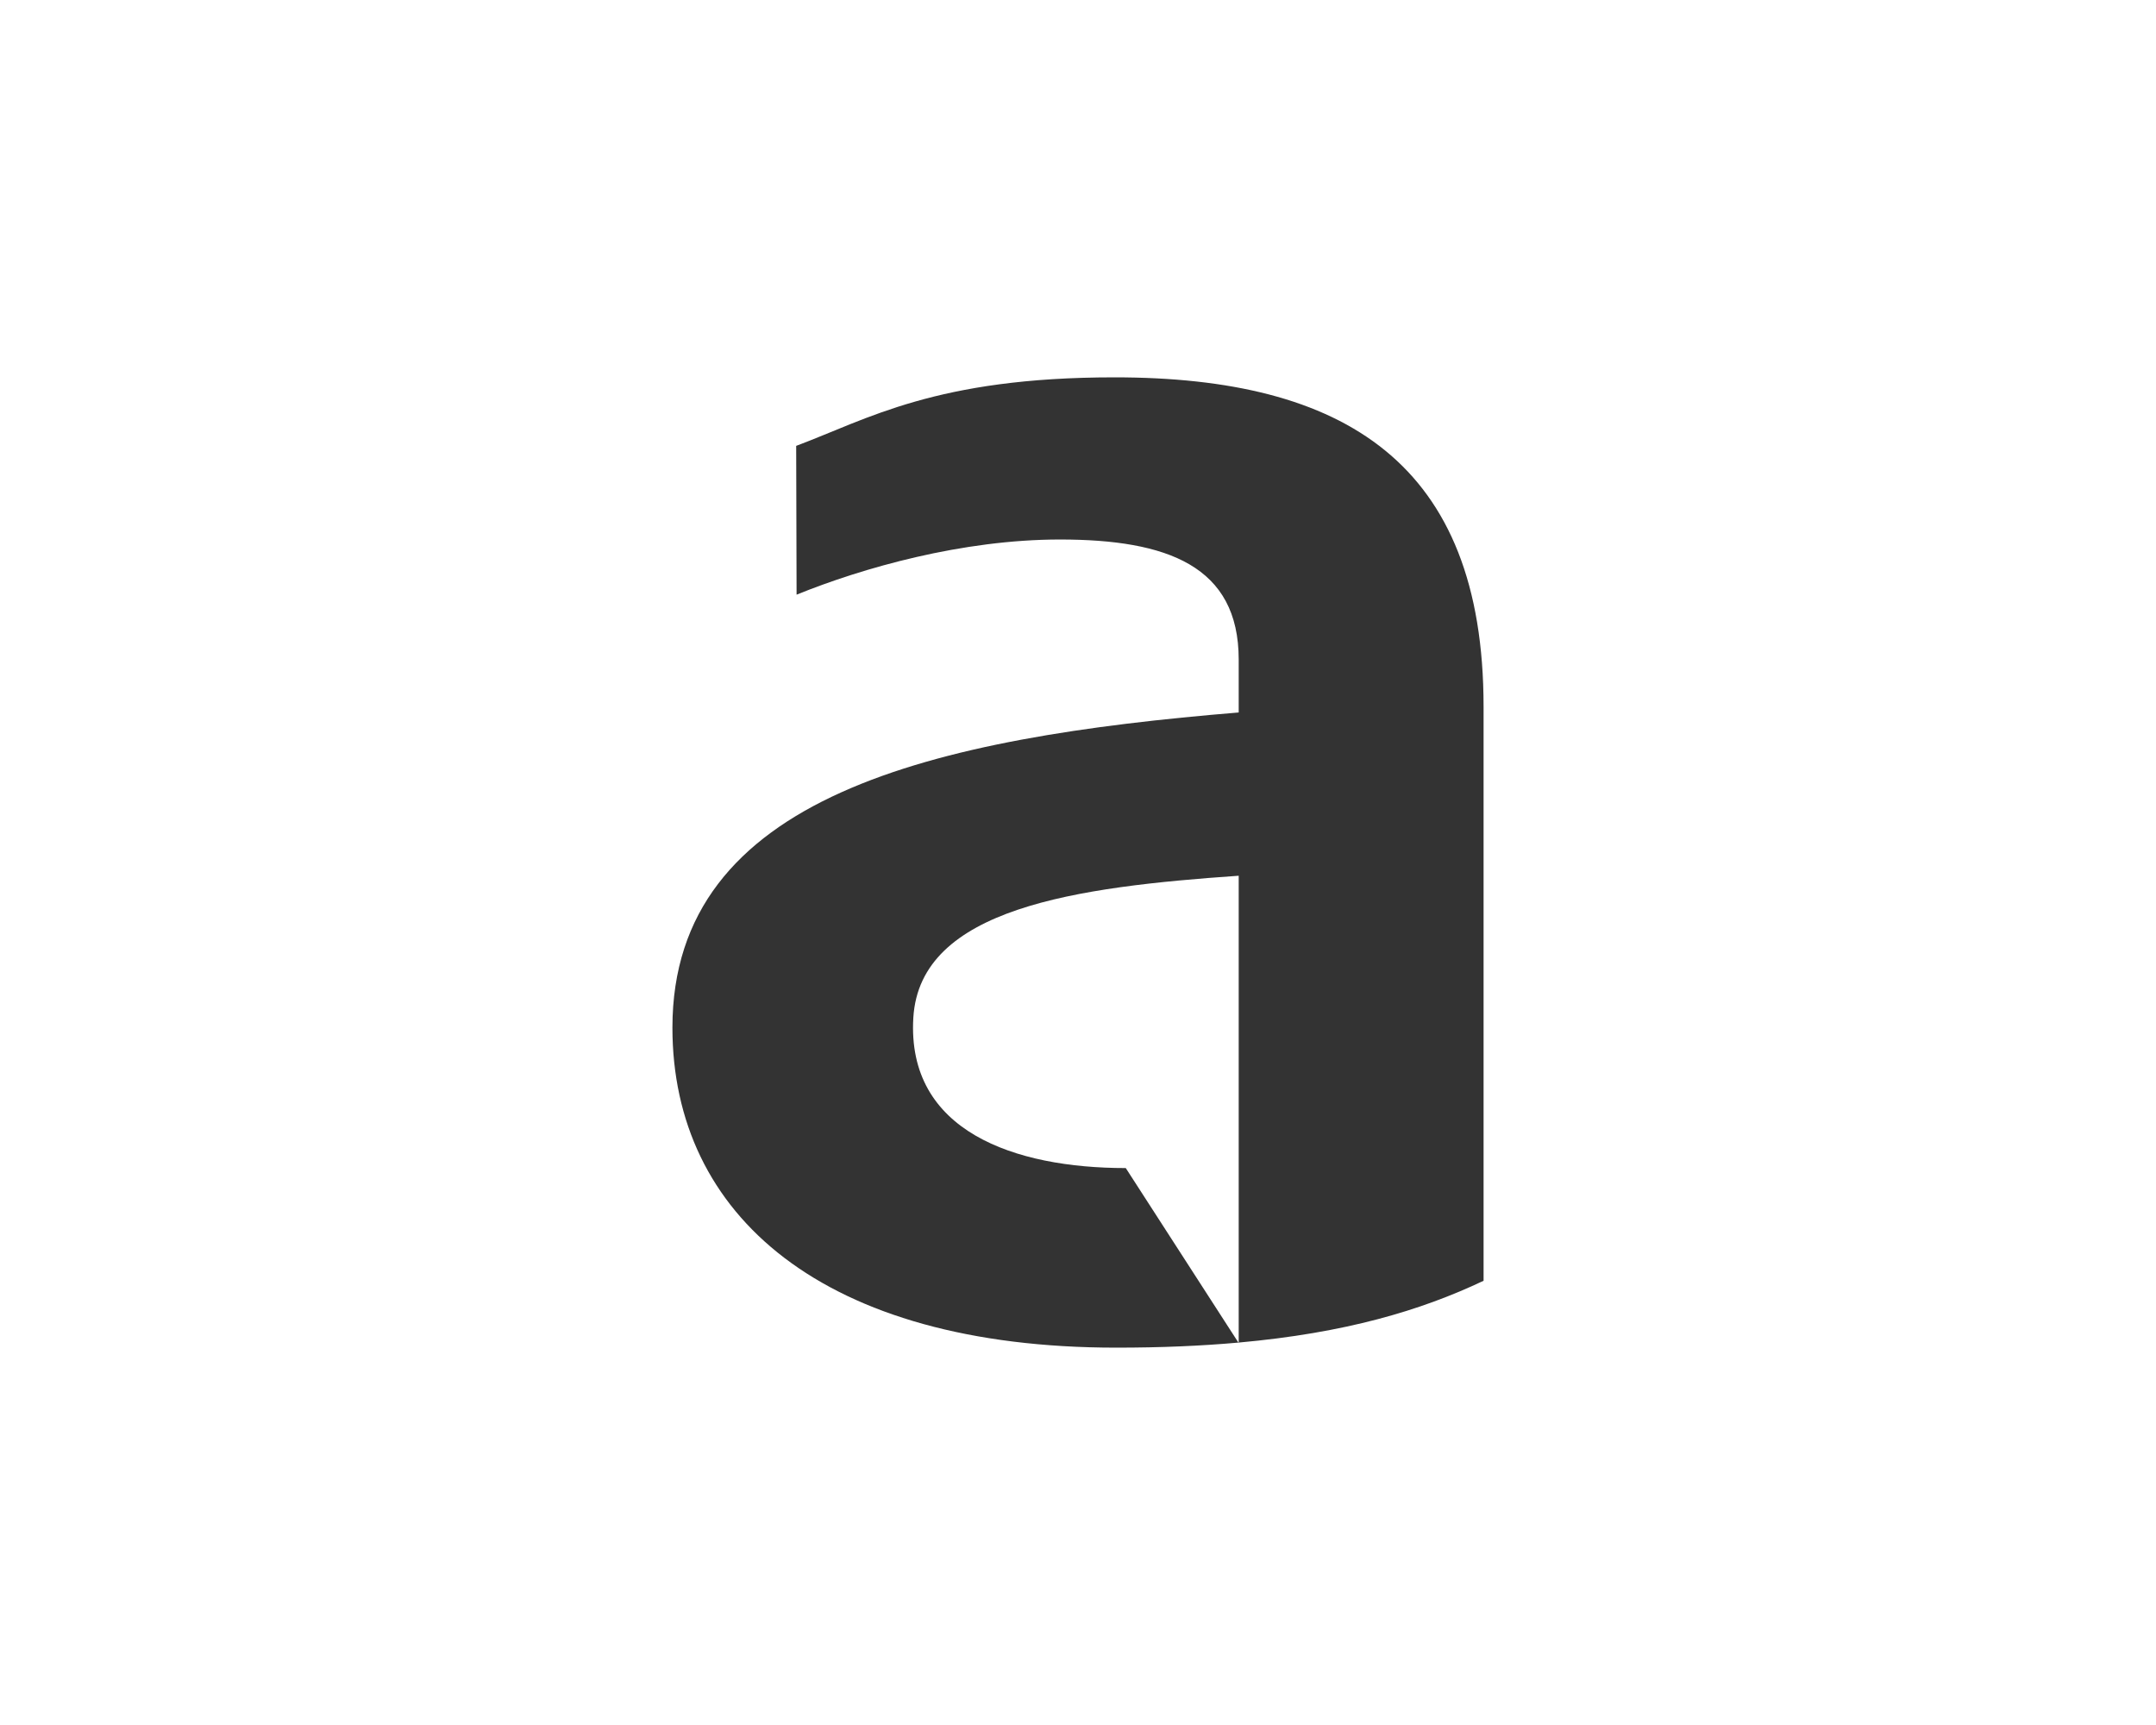
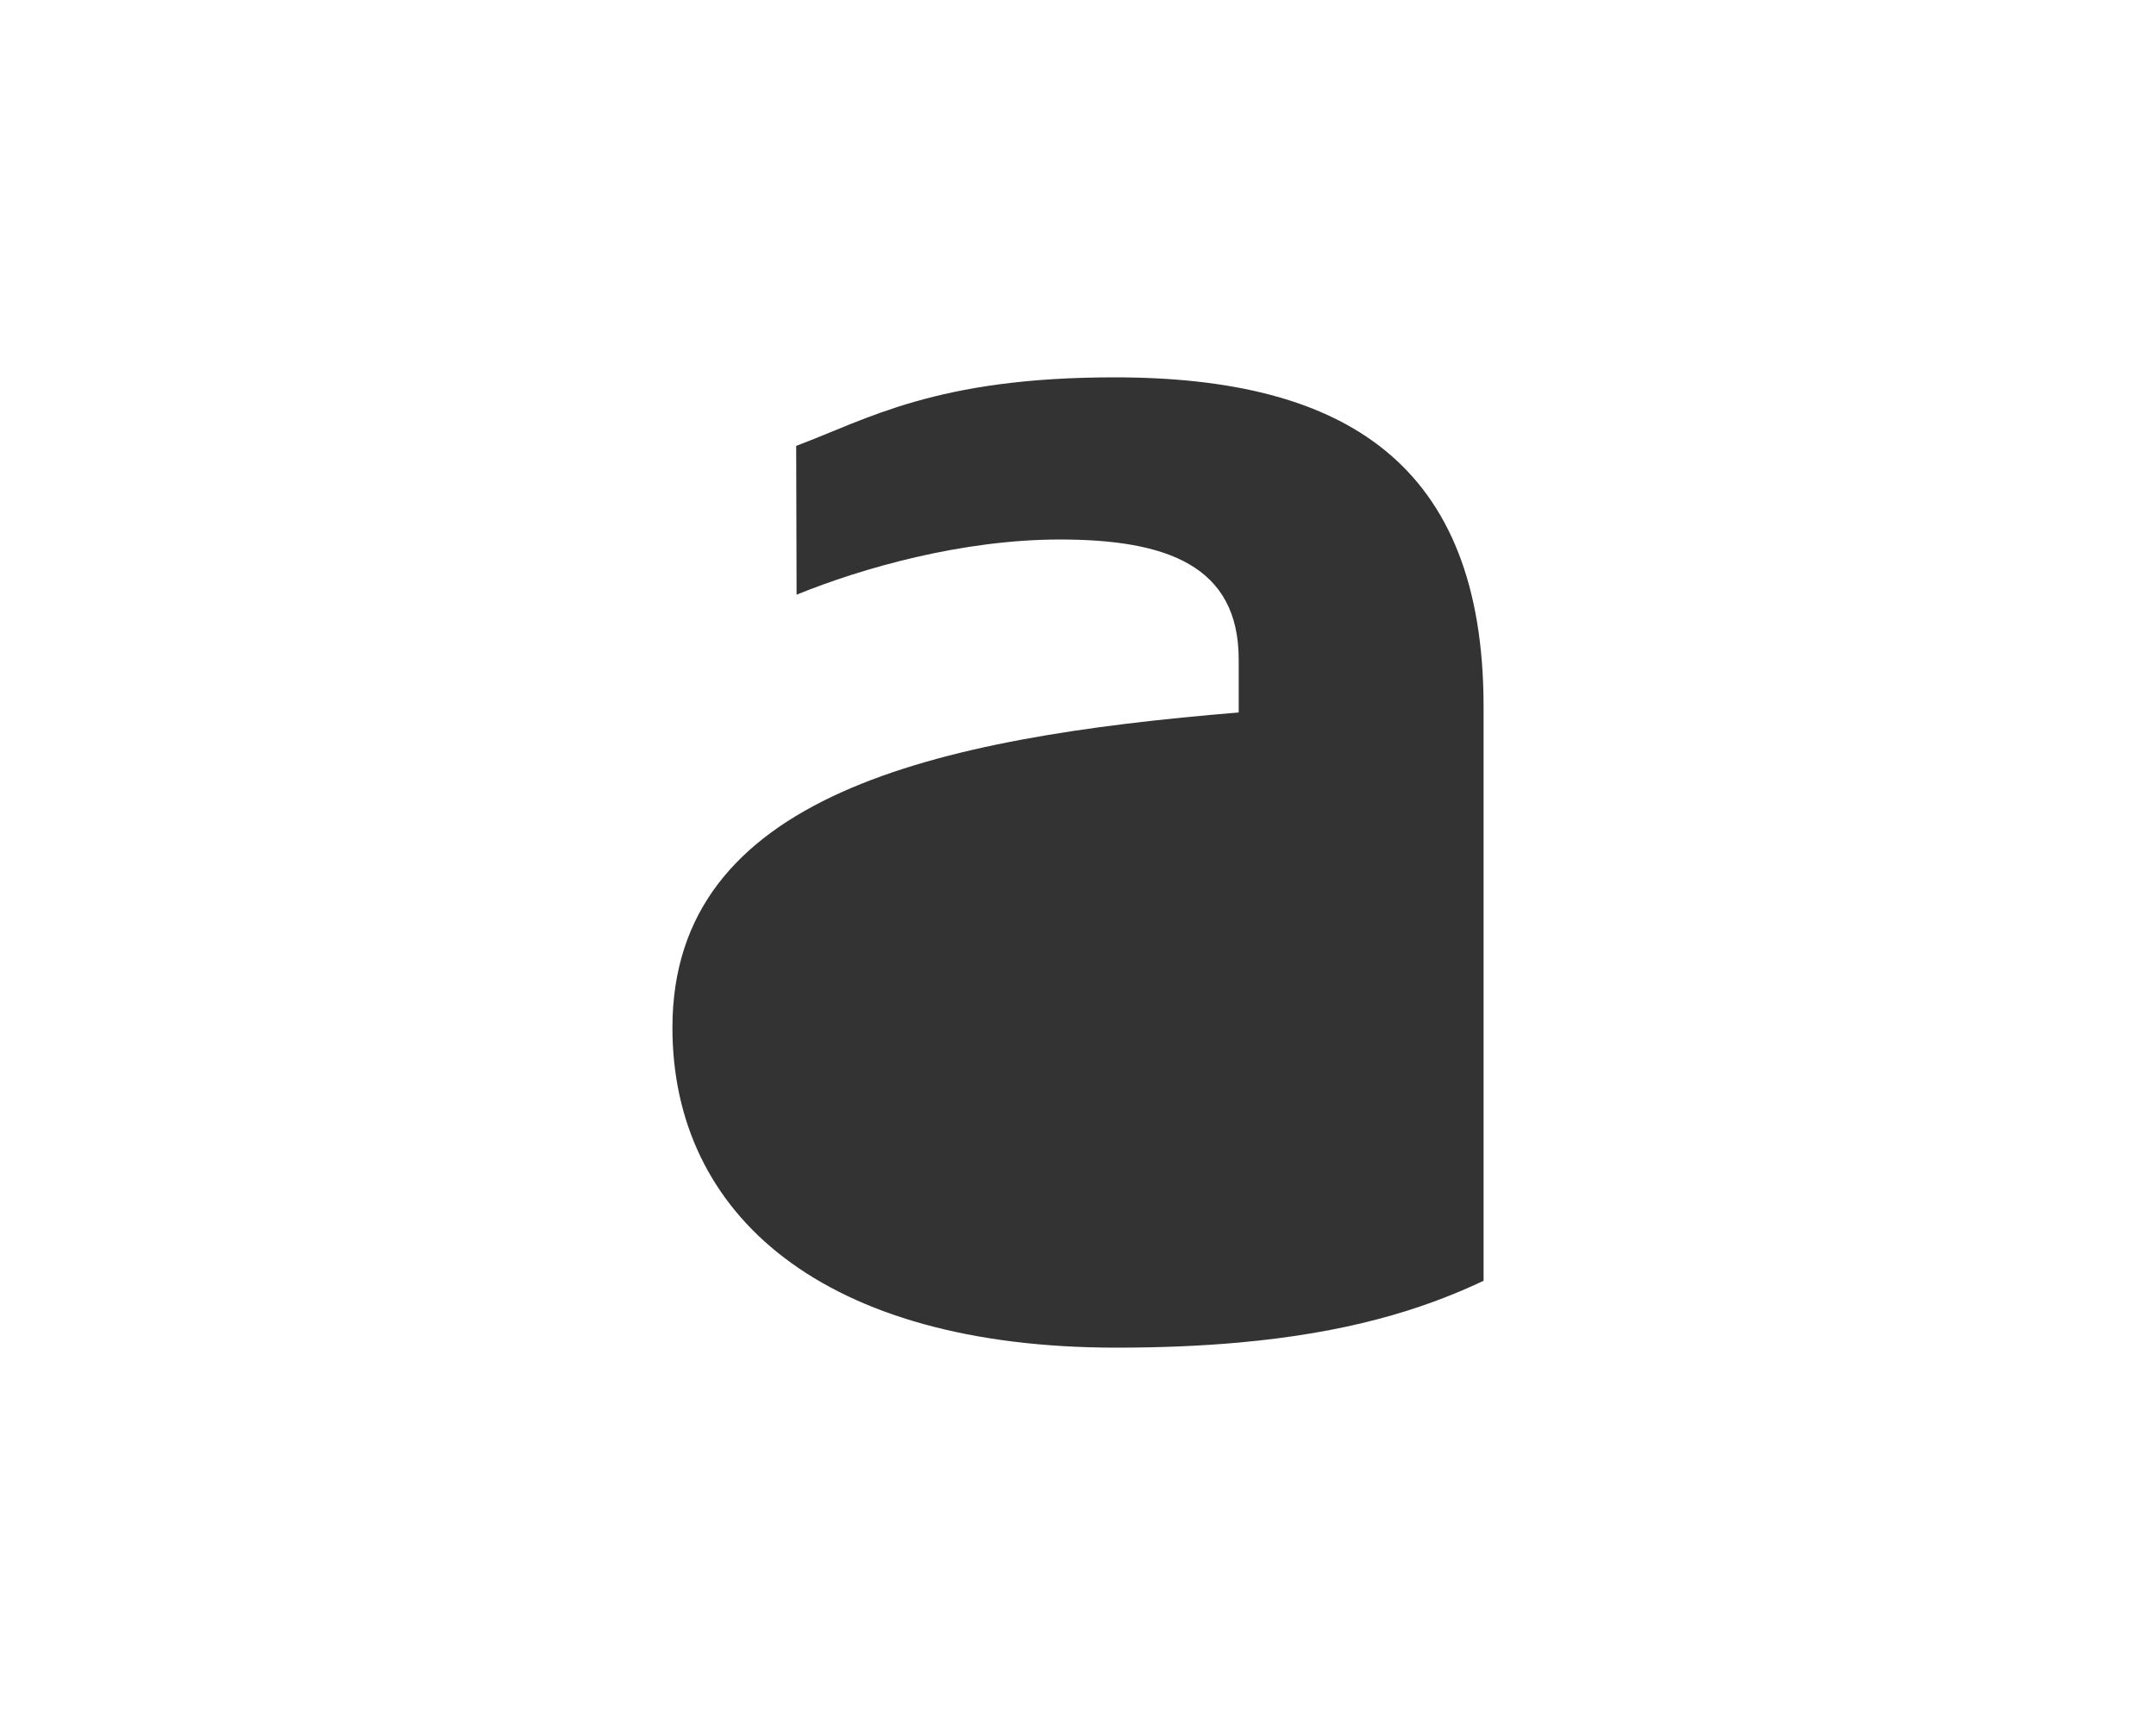
<svg xmlns="http://www.w3.org/2000/svg" viewBox="0 0 400 320">
  <rect x="0" y="0" width="400" height="320" fill="#333333" stroke="none" />
  <defs>
    <style>.cls-1{fill:#fff;}</style>
  </defs>
  <title>altervista-logo</title>
  <g id="Livello_2" data-name="Livello 2">
    <g id="Livello_2-2" data-name="Livello 2">
      <path class="cls-1" d="M0,0V320H400V0ZM275.245,237.592c-11.67,5.532-25.688,9.69-45.43,11.464v.087l-.053-.082c-6.817.611-14.312.939-22.634.939-54.45,0-82.374-24.63-82.374-59.364,0-43.103,48.518-53.814,105.06-58.466v-9.822c0-17.364-13.267-22.265-33.159-22.265-18.148,0-36.651,5.272-48.866,10.234l-.075-27.604C160.977,77.751,173.622,70,206.78,70c42.578,0,68.465,15.815,68.465,61.092Z" />
-       <path class="cls-1" d="M169.45,188.777c-1.278,21.106,18.836,27.908,39.413,27.908l20.899,32.376.053-.005V162.456C199.735,164.543,170.681,168.417,169.45,188.777Z" />
    </g>
  </g>
</svg>